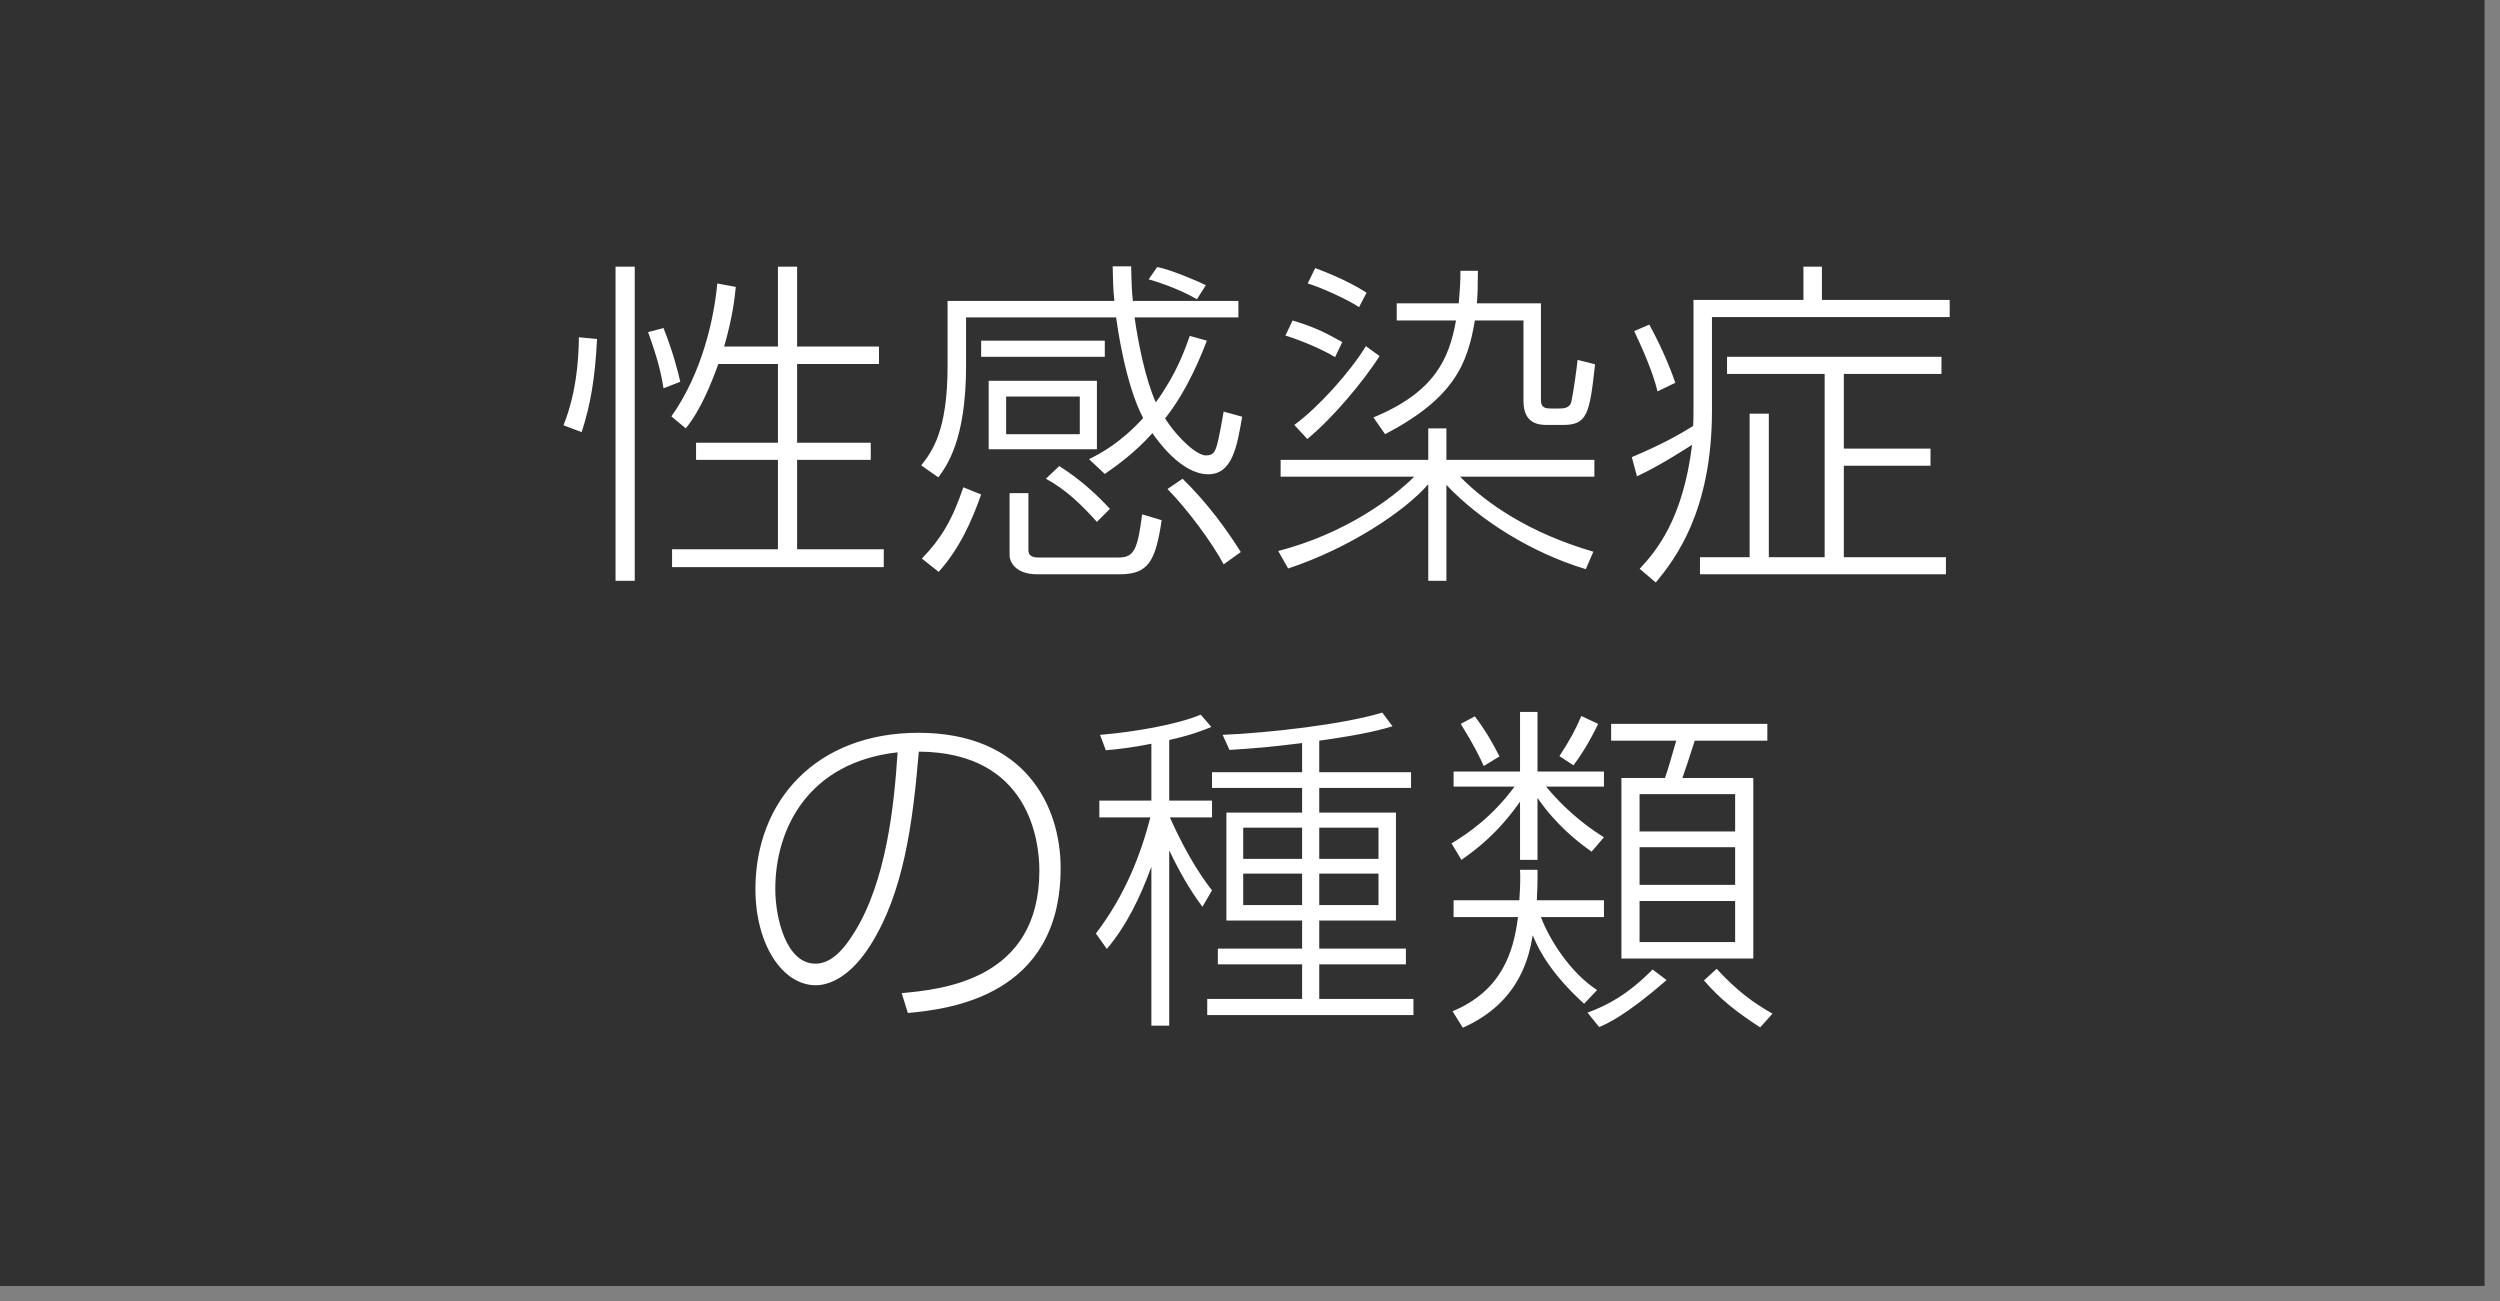
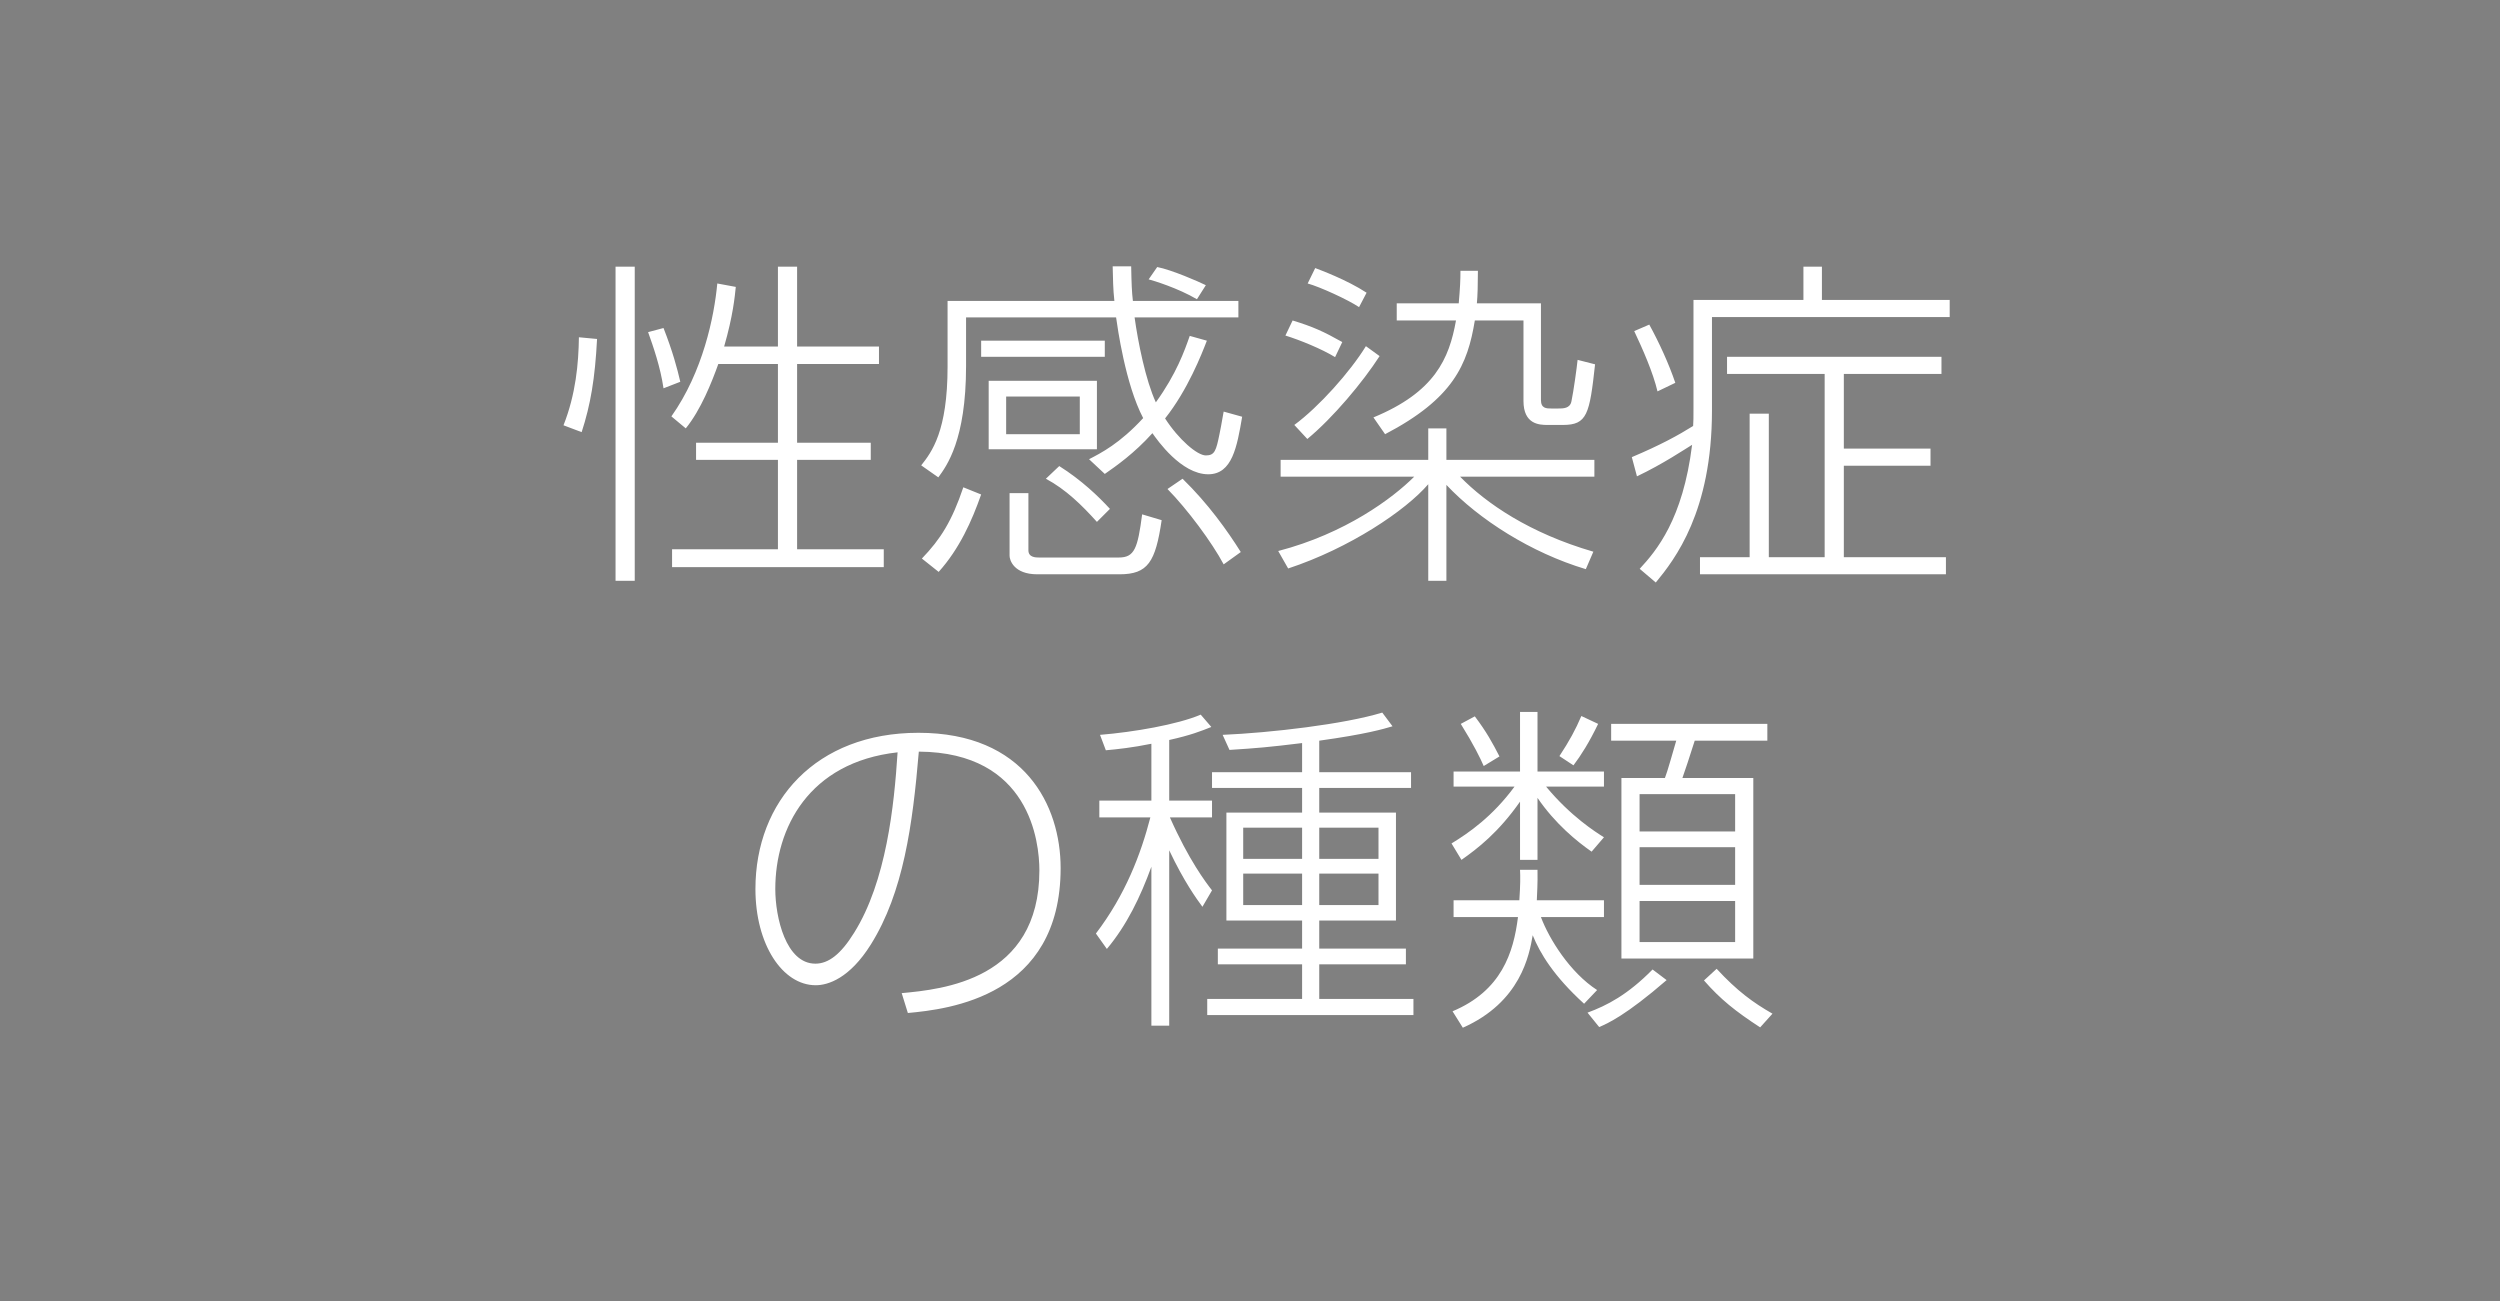
<svg xmlns="http://www.w3.org/2000/svg" width="146px" height="76px">
  <rect width="100%" height="100%" fill="#808080" stroke="none" />
-   <path fill-rule="evenodd" fill="rgb(49, 49, 49)" d="M-0.000,-0.000 L145.1,-0.000 L145.1,75.1 L-0.000,75.1 L-0.000,-0.000 Z" />
  <path fill-rule="evenodd" fill="rgb(255, 255, 255)" d="M99.979,18.516 L99.979,23.977 C99.979,29.878 97.818,32.659 96.698,34.019 L95.758,33.219 C96.738,32.159 98.279,30.338 98.819,25.977 C98.419,26.217 97.118,27.098 95.598,27.818 L95.298,26.697 C96.958,25.997 98.018,25.417 98.879,24.877 C98.899,24.617 98.899,24.357 98.899,23.917 L98.899,17.515 L105.320,17.515 L105.320,15.575 L106.400,15.575 L106.400,17.515 L113.862,17.515 L113.862,18.516 L99.979,18.516 ZM95.438,19.336 L96.318,18.956 C96.898,20.016 97.458,21.236 97.838,22.357 L96.798,22.857 C96.538,21.756 95.938,20.396 95.438,19.336 ZM103.213,43.256 L98.972,43.256 C98.672,44.196 98.392,45.056 98.252,45.436 L102.393,45.436 L102.393,55.978 L94.691,55.978 L94.691,45.436 L97.231,45.436 C97.371,45.096 97.732,43.795 97.892,43.256 L94.091,43.256 L94.091,42.275 L103.213,42.275 L103.213,43.256 ZM95.751,55.018 L101.332,55.018 L101.332,52.618 L95.751,52.618 L95.751,55.018 ZM95.751,51.677 L101.332,51.677 L101.332,49.477 L95.751,49.477 L95.751,51.677 ZM95.751,46.376 L95.751,48.557 L101.332,48.557 L101.332,46.376 L95.751,46.376 ZM97.331,57.238 C94.951,59.299 93.871,59.779 93.391,59.979 L92.711,59.139 C93.851,58.719 95.051,58.099 96.511,56.618 L97.331,57.238 ZM93.271,57.819 L92.511,58.619 C90.730,56.998 89.930,55.658 89.510,54.618 C89.310,55.778 88.810,58.519 85.429,60.019 L84.829,59.059 C87.689,57.859 88.390,55.638 88.650,53.558 L84.889,53.558 L84.889,52.577 L88.730,52.577 C88.790,51.657 88.790,51.237 88.770,50.797 L89.790,50.797 C89.790,51.137 89.810,51.377 89.750,52.577 L93.671,52.577 L93.671,53.558 L89.990,53.558 C90.470,54.838 91.690,56.798 93.271,57.819 ZM92.950,49.737 C92.090,49.137 90.830,48.117 89.790,46.596 L89.790,50.217 L88.770,50.217 L88.770,46.816 C87.509,48.617 86.289,49.557 85.349,50.217 L84.769,49.257 C85.789,48.637 87.169,47.676 88.450,45.936 L84.889,45.936 L84.889,45.056 L88.770,45.056 L88.770,41.575 L89.790,41.575 L89.790,45.056 L93.671,45.056 L93.671,45.936 L90.290,45.936 C91.730,47.676 93.191,48.597 93.671,48.897 L92.950,49.737 ZM91.070,44.156 C91.650,43.275 92.010,42.615 92.351,41.815 L93.331,42.275 C92.811,43.356 92.330,44.116 91.890,44.696 L91.070,44.156 ZM91.272,24.817 L90.371,24.817 C89.891,24.817 88.971,24.777 88.971,23.417 L88.971,18.716 L86.130,18.716 C85.710,21.296 84.870,23.277 80.889,25.357 L80.209,24.377 C83.790,22.897 84.630,20.956 85.030,18.716 L81.569,18.716 L81.569,17.715 L85.190,17.715 C85.270,16.795 85.290,16.355 85.290,15.815 L86.310,15.815 C86.310,16.595 86.290,17.295 86.250,17.715 L89.991,17.715 L89.991,23.357 C89.991,23.857 90.311,23.857 90.611,23.857 L90.991,23.857 C91.291,23.857 91.691,23.857 91.772,23.437 C91.892,22.877 92.092,21.436 92.132,21.016 L93.152,21.276 C92.832,24.197 92.692,24.817 91.272,24.817 ZM75.588,24.817 C77.028,23.757 78.849,21.716 79.769,20.216 L80.569,20.796 C79.589,22.317 77.849,24.397 76.348,25.637 L75.588,24.817 ZM76.368,16.555 L76.808,15.655 C77.068,15.755 78.649,16.335 79.809,17.095 L79.369,17.936 C78.709,17.495 77.088,16.755 76.368,16.555 ZM77.969,20.856 C77.188,20.376 75.908,19.856 75.068,19.596 L75.488,18.716 C76.668,19.076 77.288,19.356 78.389,19.976 L77.969,20.856 ZM86.649,44.736 C86.449,44.276 86.069,43.495 85.309,42.275 L86.129,41.835 C86.809,42.735 87.169,43.395 87.569,44.176 L86.649,44.736 ZM74.788,26.857 L83.410,26.857 L83.410,25.017 L84.470,25.017 L84.470,26.857 L93.112,26.857 L93.112,27.838 L85.270,27.838 C86.790,29.398 89.331,31.138 93.052,32.219 L92.612,33.239 C89.411,32.279 86.370,30.338 84.470,28.318 L84.470,33.919 L83.410,33.919 L83.410,28.278 C82.090,29.818 78.809,32.019 75.228,33.199 L74.648,32.179 C78.569,31.158 81.329,29.098 82.590,27.838 L74.788,27.838 L74.788,26.857 ZM70.421,26.597 C70.942,26.597 71.022,26.317 71.221,25.337 C71.362,24.657 71.402,24.317 71.462,24.037 L72.542,24.337 C72.242,26.097 71.962,27.698 70.561,27.698 C68.981,27.698 67.581,25.697 67.301,25.297 C66.241,26.477 65.180,27.218 64.520,27.678 L63.600,26.818 C64.300,26.457 65.400,25.897 66.761,24.417 C65.720,22.437 65.260,19.096 65.180,18.536 L56.418,18.536 L56.418,21.376 C56.418,25.717 55.278,27.218 54.798,27.878 L53.798,27.177 C54.418,26.397 55.338,25.177 55.338,21.416 L55.338,17.576 L65.080,17.576 C65.000,16.855 65.000,16.295 64.980,15.555 L66.061,15.555 C66.080,16.595 66.100,17.055 66.161,17.576 L72.322,17.576 L72.322,18.536 L66.260,18.536 C66.460,19.976 66.901,22.196 67.501,23.497 C68.701,21.836 69.181,20.476 69.481,19.616 L70.481,19.896 C70.181,20.676 69.361,22.777 68.041,24.437 C68.841,25.677 69.921,26.597 70.421,26.597 ZM67.081,16.315 L67.581,15.595 C68.421,15.755 70.021,16.455 70.421,16.655 L69.901,17.476 C68.781,16.815 67.321,16.375 67.081,16.315 ZM61.941,50.697 C61.941,58.199 55.399,58.939 53.019,59.159 L52.659,57.999 C55.019,57.779 60.700,57.238 60.700,50.837 C60.700,49.157 60.140,43.936 53.659,43.895 C53.299,48.176 52.759,52.117 50.858,55.158 C49.618,57.138 48.358,57.538 47.638,57.538 C45.697,57.538 44.117,55.158 44.117,51.917 C44.117,46.776 47.658,42.795 53.639,42.795 C59.840,42.795 61.941,47.036 61.941,50.697 ZM45.277,51.917 C45.277,53.578 45.897,56.278 47.618,56.278 C48.378,56.278 49.098,55.738 49.878,54.478 C51.759,51.477 52.219,47.056 52.419,43.936 C47.218,44.516 45.277,48.376 45.277,51.917 ZM39.249,32.079 L45.431,32.079 L45.431,26.857 L40.650,26.857 L40.650,25.857 L45.431,25.857 L45.431,21.256 L41.950,21.256 C41.570,22.317 40.930,23.937 40.049,25.017 L39.209,24.317 C41.050,21.716 41.710,18.496 41.890,16.555 L42.970,16.755 C42.910,17.335 42.810,18.436 42.290,20.236 L45.431,20.236 L45.431,15.575 L46.551,15.575 L46.551,20.236 L51.332,20.236 L51.332,21.256 L46.551,21.256 L46.551,25.857 L50.852,25.857 L50.852,26.857 L46.551,26.857 L46.551,32.079 L51.612,32.079 L51.612,33.119 L39.249,33.119 L39.249,32.079 ZM37.849,19.396 L38.749,19.156 C39.289,20.536 39.549,21.516 39.729,22.296 L38.749,22.677 C38.569,21.436 38.149,20.236 37.849,19.396 ZM35.948,15.575 L37.069,15.575 L37.069,33.919 L35.948,33.919 L35.948,15.575 ZM32.908,24.837 C33.628,23.017 33.788,21.216 33.808,19.696 L34.868,19.796 C34.748,22.116 34.488,23.637 33.968,25.237 L32.908,24.837 ZM66.701,30.038 L67.841,30.378 C67.481,32.819 67.041,33.539 65.380,33.539 L60.579,33.539 C59.199,33.539 58.959,32.699 58.959,32.459 L58.959,28.798 L60.059,28.798 L60.059,32.139 C60.059,32.559 60.499,32.559 60.679,32.559 L65.340,32.559 C66.260,32.559 66.441,32.019 66.701,30.038 ZM64.060,30.478 C63.180,29.498 62.240,28.578 61.079,27.958 L61.860,27.218 C63.160,28.038 64.160,28.998 64.820,29.718 L64.060,30.478 ZM57.739,22.237 L64.060,22.237 L64.060,26.237 L57.739,26.237 L57.739,22.237 ZM58.759,25.357 L63.060,25.357 L63.060,23.157 L58.759,23.157 L58.759,25.357 ZM54.818,33.399 L53.838,32.619 C54.938,31.478 55.598,30.418 56.258,28.458 L57.299,28.878 C56.758,30.418 56.038,32.039 54.818,33.399 ZM64.520,20.836 L57.299,20.836 L57.299,19.896 L64.520,19.896 L64.520,20.836 ZM64.201,47.736 L64.201,46.756 L67.241,46.756 L67.241,43.435 C66.161,43.656 65.261,43.756 64.581,43.816 L64.241,42.915 C66.201,42.755 68.762,42.315 70.122,41.735 L70.742,42.455 C70.142,42.695 69.542,42.935 68.282,43.215 L68.282,46.756 L70.782,46.756 L70.782,47.736 L68.322,47.736 C69.422,50.217 70.422,51.537 70.782,51.997 L70.222,52.957 C69.882,52.497 69.142,51.477 68.282,49.657 L68.282,59.899 L67.241,59.899 L67.241,50.617 C66.601,52.377 65.801,54.038 64.641,55.418 L64.001,54.518 C65.721,52.257 66.621,49.897 67.181,47.736 L64.201,47.736 ZM69.061,27.958 C70.561,29.418 71.682,30.998 72.462,32.239 L71.462,32.959 C70.782,31.679 69.341,29.738 68.181,28.558 L69.061,27.958 ZM76.043,56.318 L71.122,56.318 L71.122,55.398 L76.043,55.398 L76.043,53.758 L71.622,53.758 L71.622,47.456 L76.043,47.456 L76.043,46.016 L70.782,46.016 L70.782,45.096 L76.043,45.096 L76.043,43.395 C74.083,43.636 73.383,43.695 71.802,43.795 L71.402,42.915 C74.203,42.795 78.504,42.295 80.724,41.615 L81.324,42.415 C80.784,42.575 79.784,42.875 77.044,43.256 L77.044,45.096 L82.405,45.096 L82.405,46.016 L77.044,46.016 L77.044,47.456 L81.524,47.456 L81.524,53.758 L77.044,53.758 L77.044,55.398 L82.105,55.398 L82.105,56.318 L77.044,56.318 L77.044,58.339 L82.545,58.339 L82.545,59.279 L70.502,59.279 L70.502,58.339 L76.043,58.339 L76.043,56.318 ZM76.043,48.337 L72.603,48.337 L72.603,50.157 L76.043,50.157 L76.043,48.337 ZM76.043,51.017 L72.603,51.017 L72.603,52.857 L76.043,52.857 L76.043,51.017 ZM77.044,52.857 L80.504,52.857 L80.504,51.017 L77.044,51.017 L77.044,52.857 ZM77.044,50.157 L80.504,50.157 L80.504,48.337 L77.044,48.337 L77.044,50.157 ZM103.513,59.199 L102.793,59.999 C101.352,59.059 100.472,58.359 99.512,57.258 L100.252,56.578 C101.452,57.879 102.393,58.559 103.513,59.199 ZM113.642,32.539 L113.642,33.539 L99.279,33.539 L99.279,32.539 L102.179,32.539 L102.179,24.157 L103.299,24.157 L103.299,32.539 L106.560,32.539 L106.560,21.836 L100.859,21.836 L100.859,20.836 L113.382,20.836 L113.382,21.836 L107.680,21.836 L107.680,26.197 L112.742,26.197 L112.742,27.198 L107.680,27.198 L107.680,32.539 L113.642,32.539 Z" />
</svg>